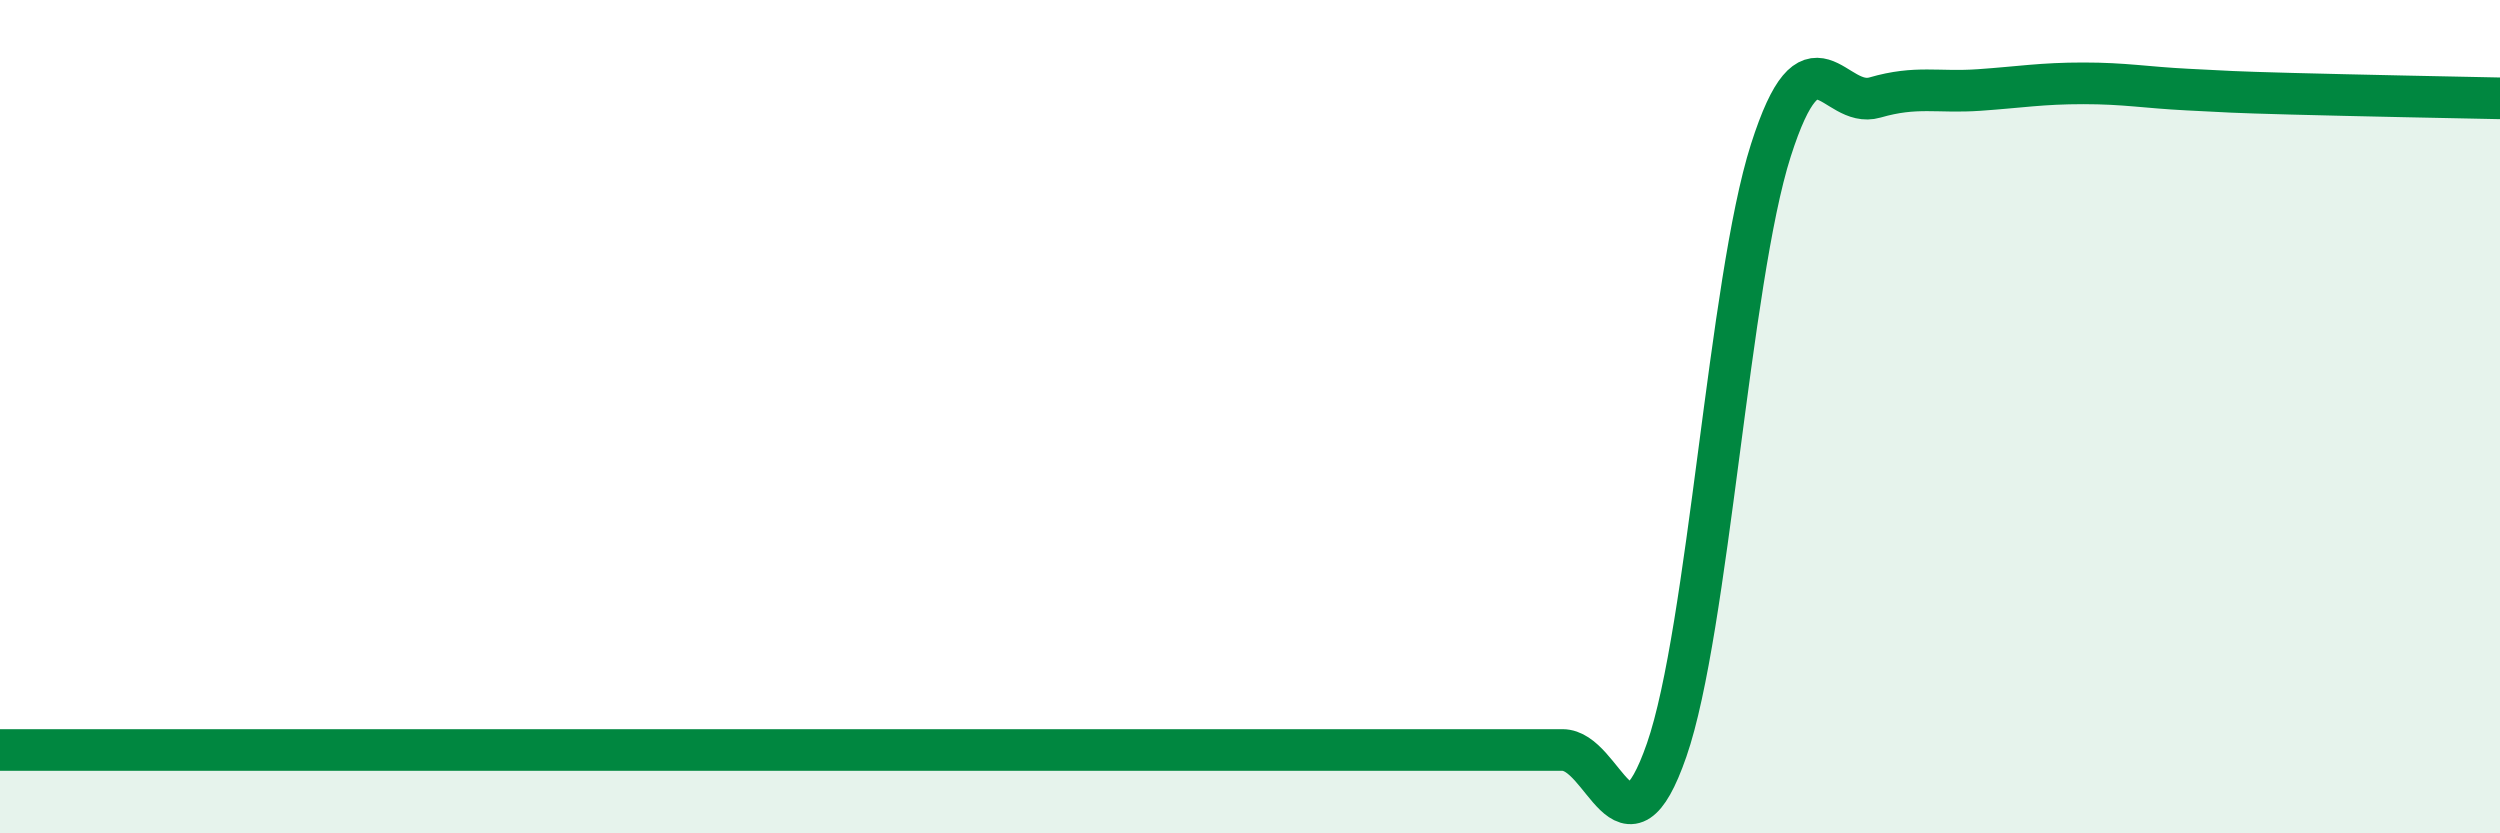
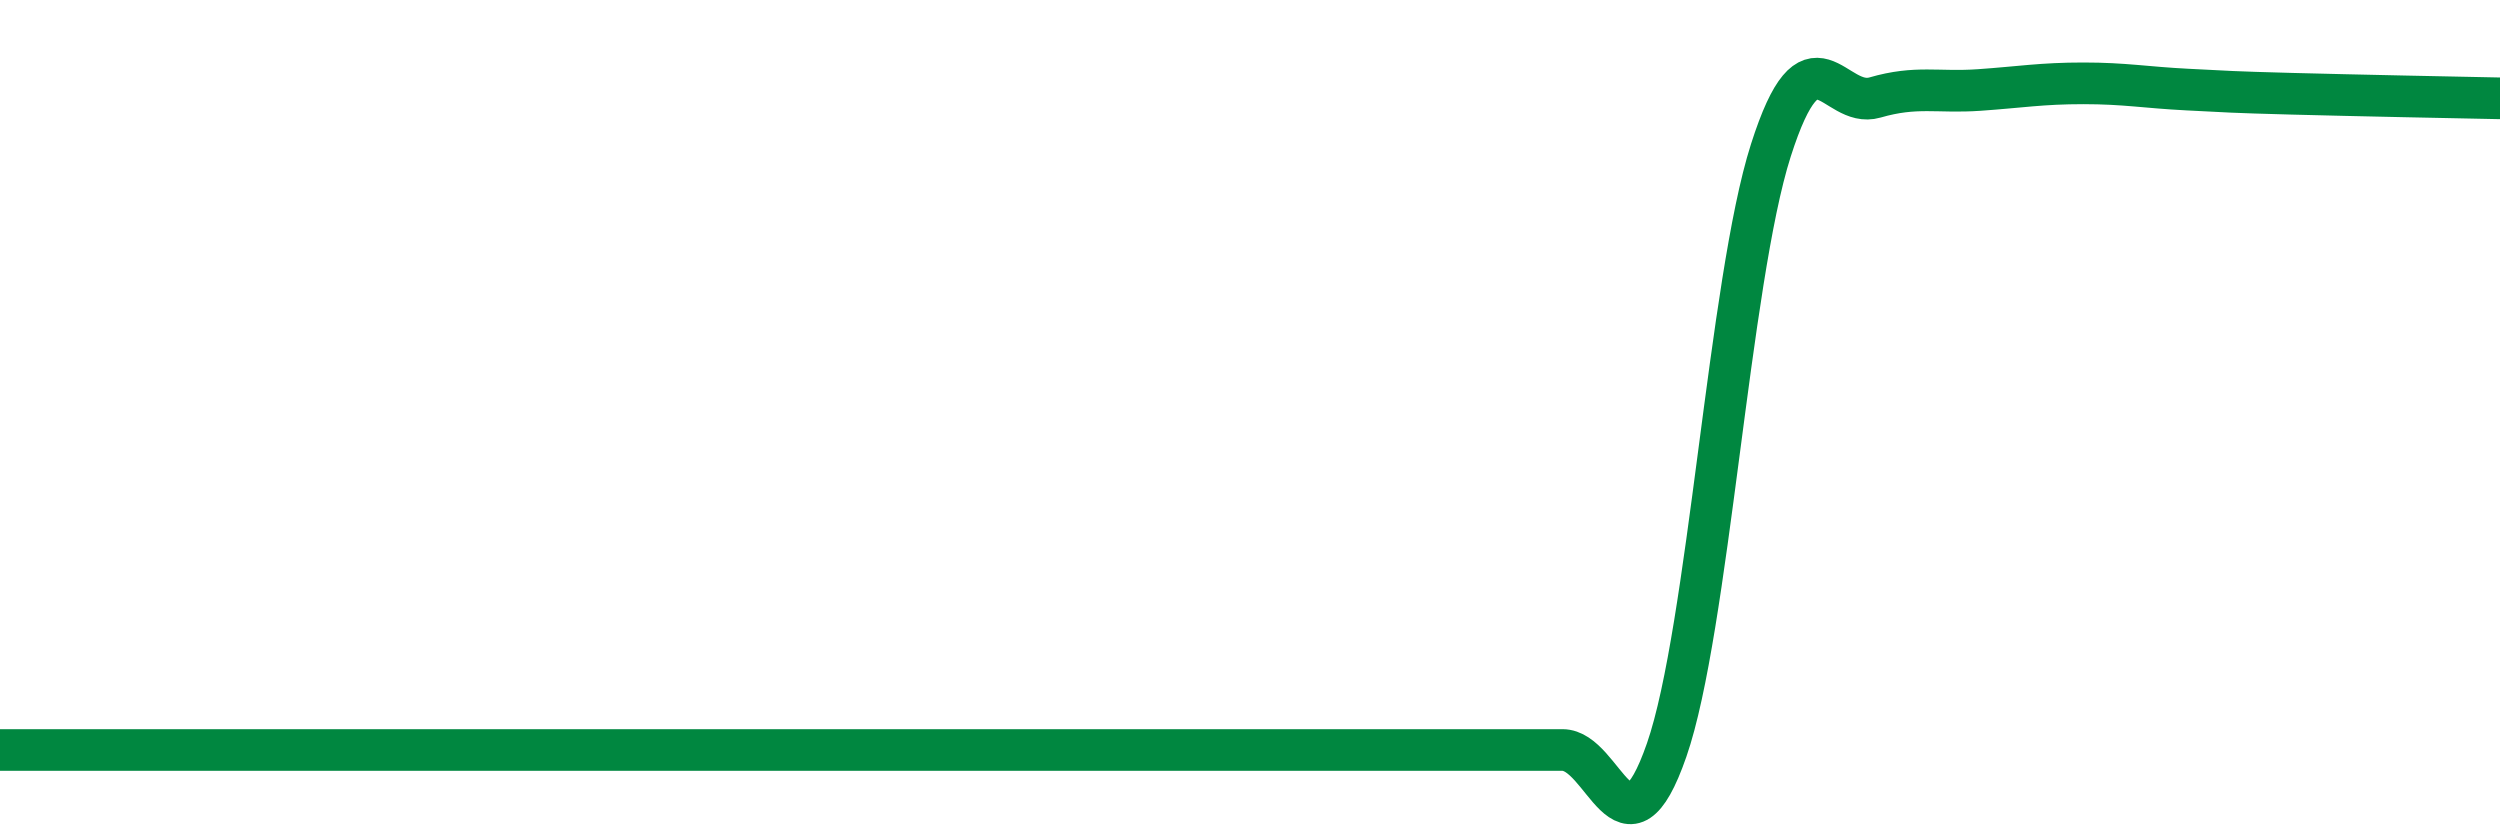
<svg xmlns="http://www.w3.org/2000/svg" width="60" height="20" viewBox="0 0 60 20">
-   <path d="M 0,18 C 0.5,18 1.5,18 2.5,18 C 3.5,18 3.5,18 5,18 C 6.5,18 8.5,18 10,18 C 11.5,18 11.5,18 12.5,18 C 13.5,18 14,18 15,18 C 16,18 16.5,18 17.5,18 C 18.5,18 19,18 20,18 C 21,18 21.5,18 22.5,18 C 23.5,18 24,18 25,18 C 26,18 26.5,18 27.5,18 C 28.5,18 29,18 30,18 C 31,18 31.5,18 32.5,18 C 33.5,18 34,18 35,18 C 36,18 36.5,18 37.5,18 C 38.5,18 39,20.88 40,18 C 41,15.12 41.5,6.74 42.5,3.61 C 43.5,0.48 44,2.63 45,2.34 C 46,2.05 46.5,2.23 47.5,2.16 C 48.5,2.09 49,2 50,2 C 51,2 51.5,2.1 52.5,2.15 C 53.5,2.2 53.5,2.21 55,2.25 C 56.5,2.29 59,2.34 60,2.36L60 20L0 20Z" fill="#008740" opacity="0.1" stroke-linecap="round" stroke-linejoin="round" />
  <path d="M 0,18 C 0.5,18 1.5,18 2.5,18 C 3.5,18 3.5,18 5,18 C 6.5,18 8.5,18 10,18 C 11.5,18 11.5,18 12.5,18 C 13.5,18 14,18 15,18 C 16,18 16.5,18 17.5,18 C 18.5,18 19,18 20,18 C 21,18 21.5,18 22.5,18 C 23.5,18 24,18 25,18 C 26,18 26.5,18 27.5,18 C 28.5,18 29,18 30,18 C 31,18 31.5,18 32.5,18 C 33.5,18 34,18 35,18 C 36,18 36.5,18 37.5,18 C 38.5,18 39,20.88 40,18 C 41,15.12 41.5,6.74 42.5,3.61 C 43.5,0.48 44,2.63 45,2.34 C 46,2.05 46.5,2.23 47.5,2.16 C 48.5,2.09 49,2 50,2 C 51,2 51.5,2.1 52.5,2.15 C 53.5,2.2 53.5,2.21 55,2.25 C 56.5,2.29 59,2.34 60,2.36" stroke="#008740" stroke-width="1" fill="none" stroke-linecap="round" stroke-linejoin="round" />
</svg>